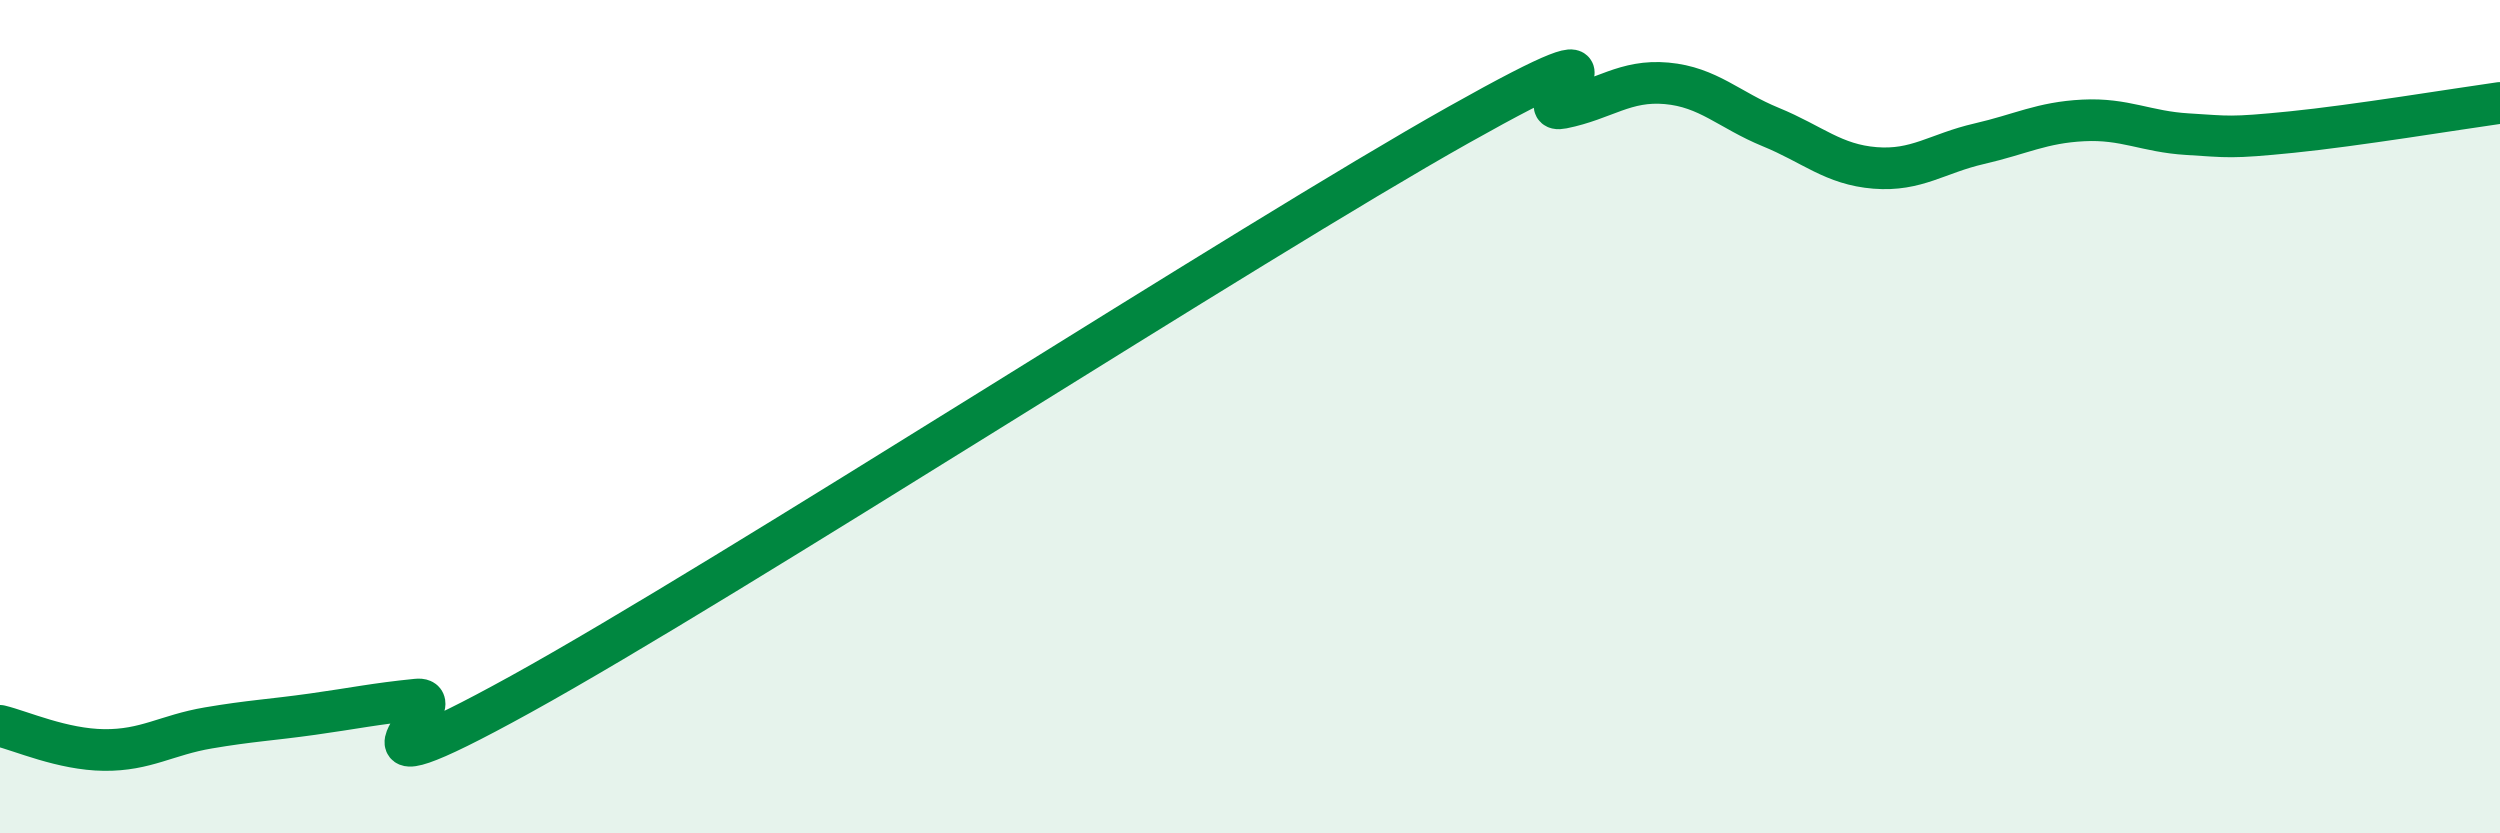
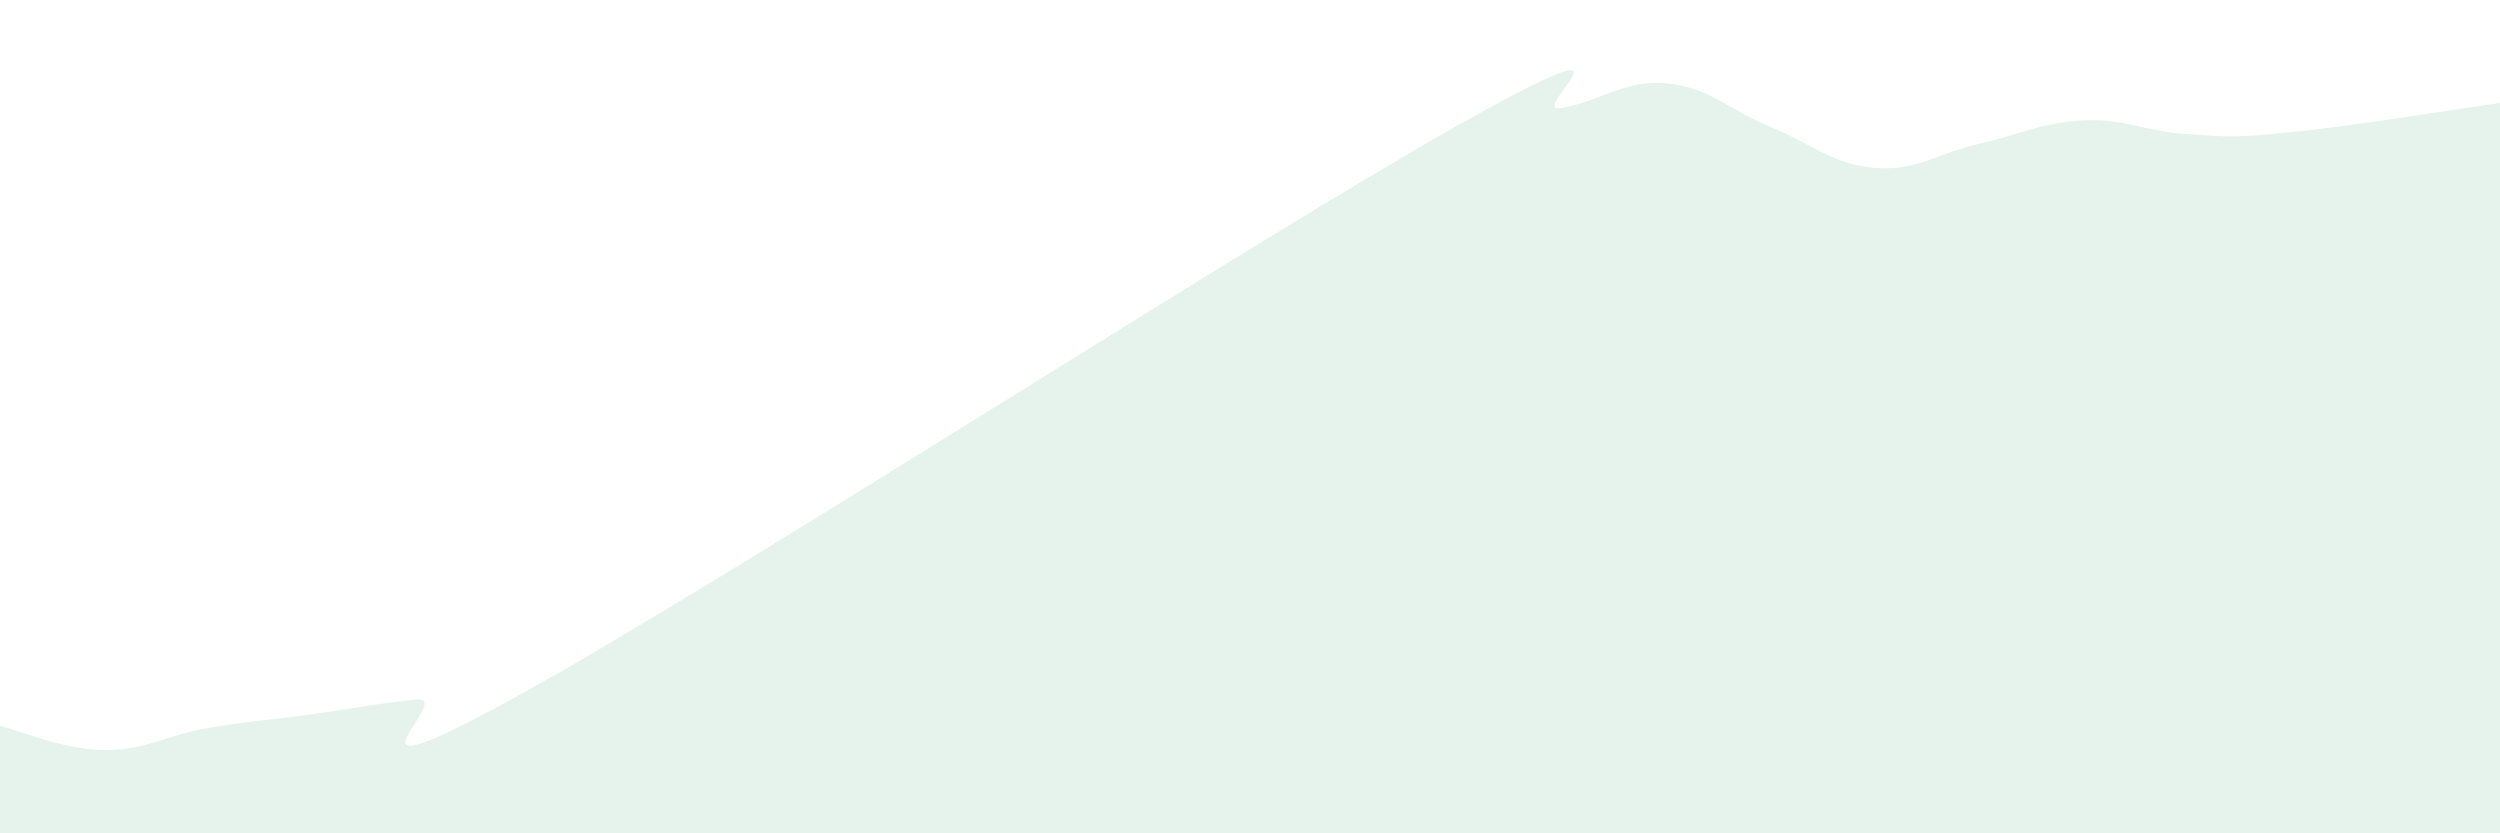
<svg xmlns="http://www.w3.org/2000/svg" width="60" height="20" viewBox="0 0 60 20">
  <path d="M 0,17.42 C 0.5,17.54 1.5,17.99 2.5,18 C 3.5,18.01 4,17.64 5,17.47 C 6,17.3 6.5,17.28 7.5,17.14 C 8.5,17 9,16.89 10,16.79 C 11,16.69 7.5,19.42 12.5,16.66 C 17.5,13.9 30,5.81 35,3 C 40,0.19 36.5,2.79 37.5,2.59 C 38.5,2.39 39,1.91 40,2 C 41,2.09 41.5,2.64 42.5,3.05 C 43.5,3.46 44,3.95 45,4.03 C 46,4.11 46.5,3.68 47.5,3.45 C 48.5,3.22 49,2.94 50,2.89 C 51,2.84 51.5,3.16 52.5,3.22 C 53.5,3.28 53.5,3.32 55,3.17 C 56.5,3.02 59,2.61 60,2.47L60 20L0 20Z" fill="#008740" opacity="0.1" stroke-linecap="round" stroke-linejoin="round" />
-   <path d="M 0,17.42 C 0.5,17.54 1.5,17.99 2.5,18 C 3.5,18.01 4,17.64 5,17.47 C 6,17.3 6.5,17.28 7.5,17.14 C 8.5,17 9,16.89 10,16.79 C 11,16.69 7.5,19.42 12.5,16.66 C 17.5,13.9 30,5.81 35,3 C 40,0.19 36.5,2.79 37.5,2.59 C 38.5,2.39 39,1.91 40,2 C 41,2.09 41.5,2.64 42.5,3.05 C 43.5,3.46 44,3.95 45,4.03 C 46,4.11 46.5,3.68 47.5,3.45 C 48.5,3.22 49,2.94 50,2.89 C 51,2.84 51.5,3.16 52.5,3.22 C 53.5,3.28 53.5,3.32 55,3.17 C 56.5,3.02 59,2.61 60,2.47" stroke="#008740" stroke-width="1" fill="none" stroke-linecap="round" stroke-linejoin="round" />
</svg>